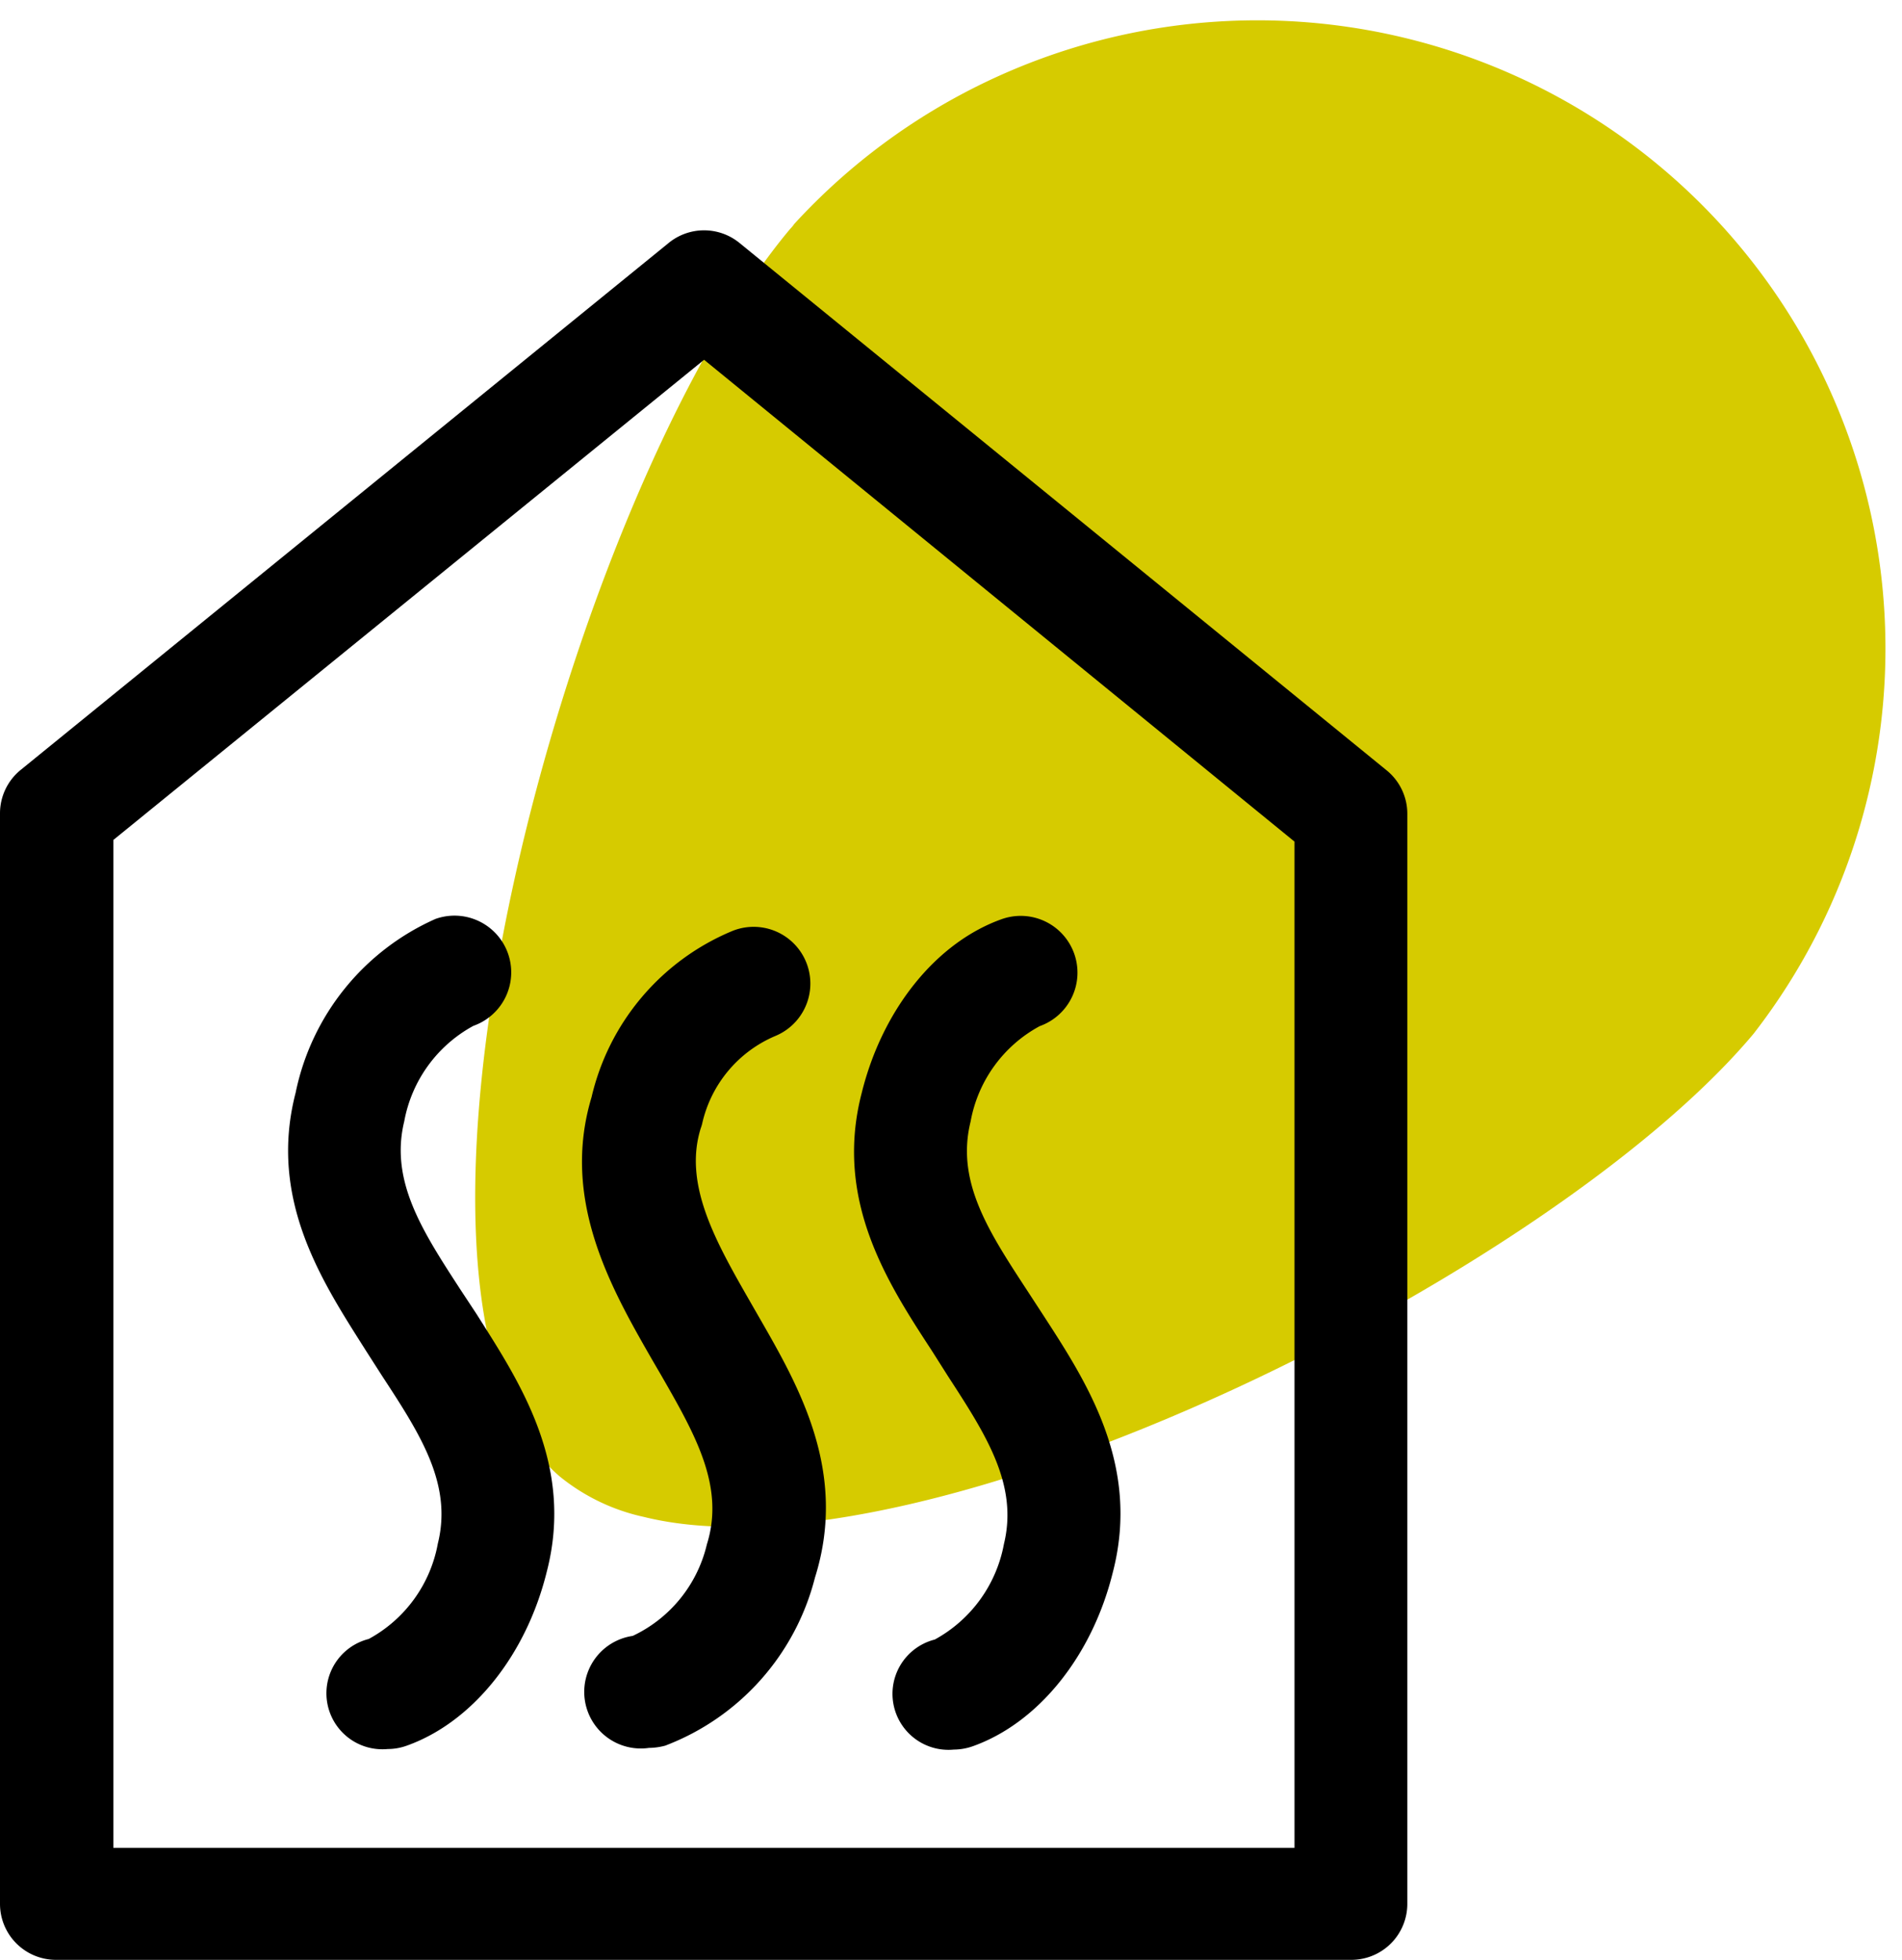
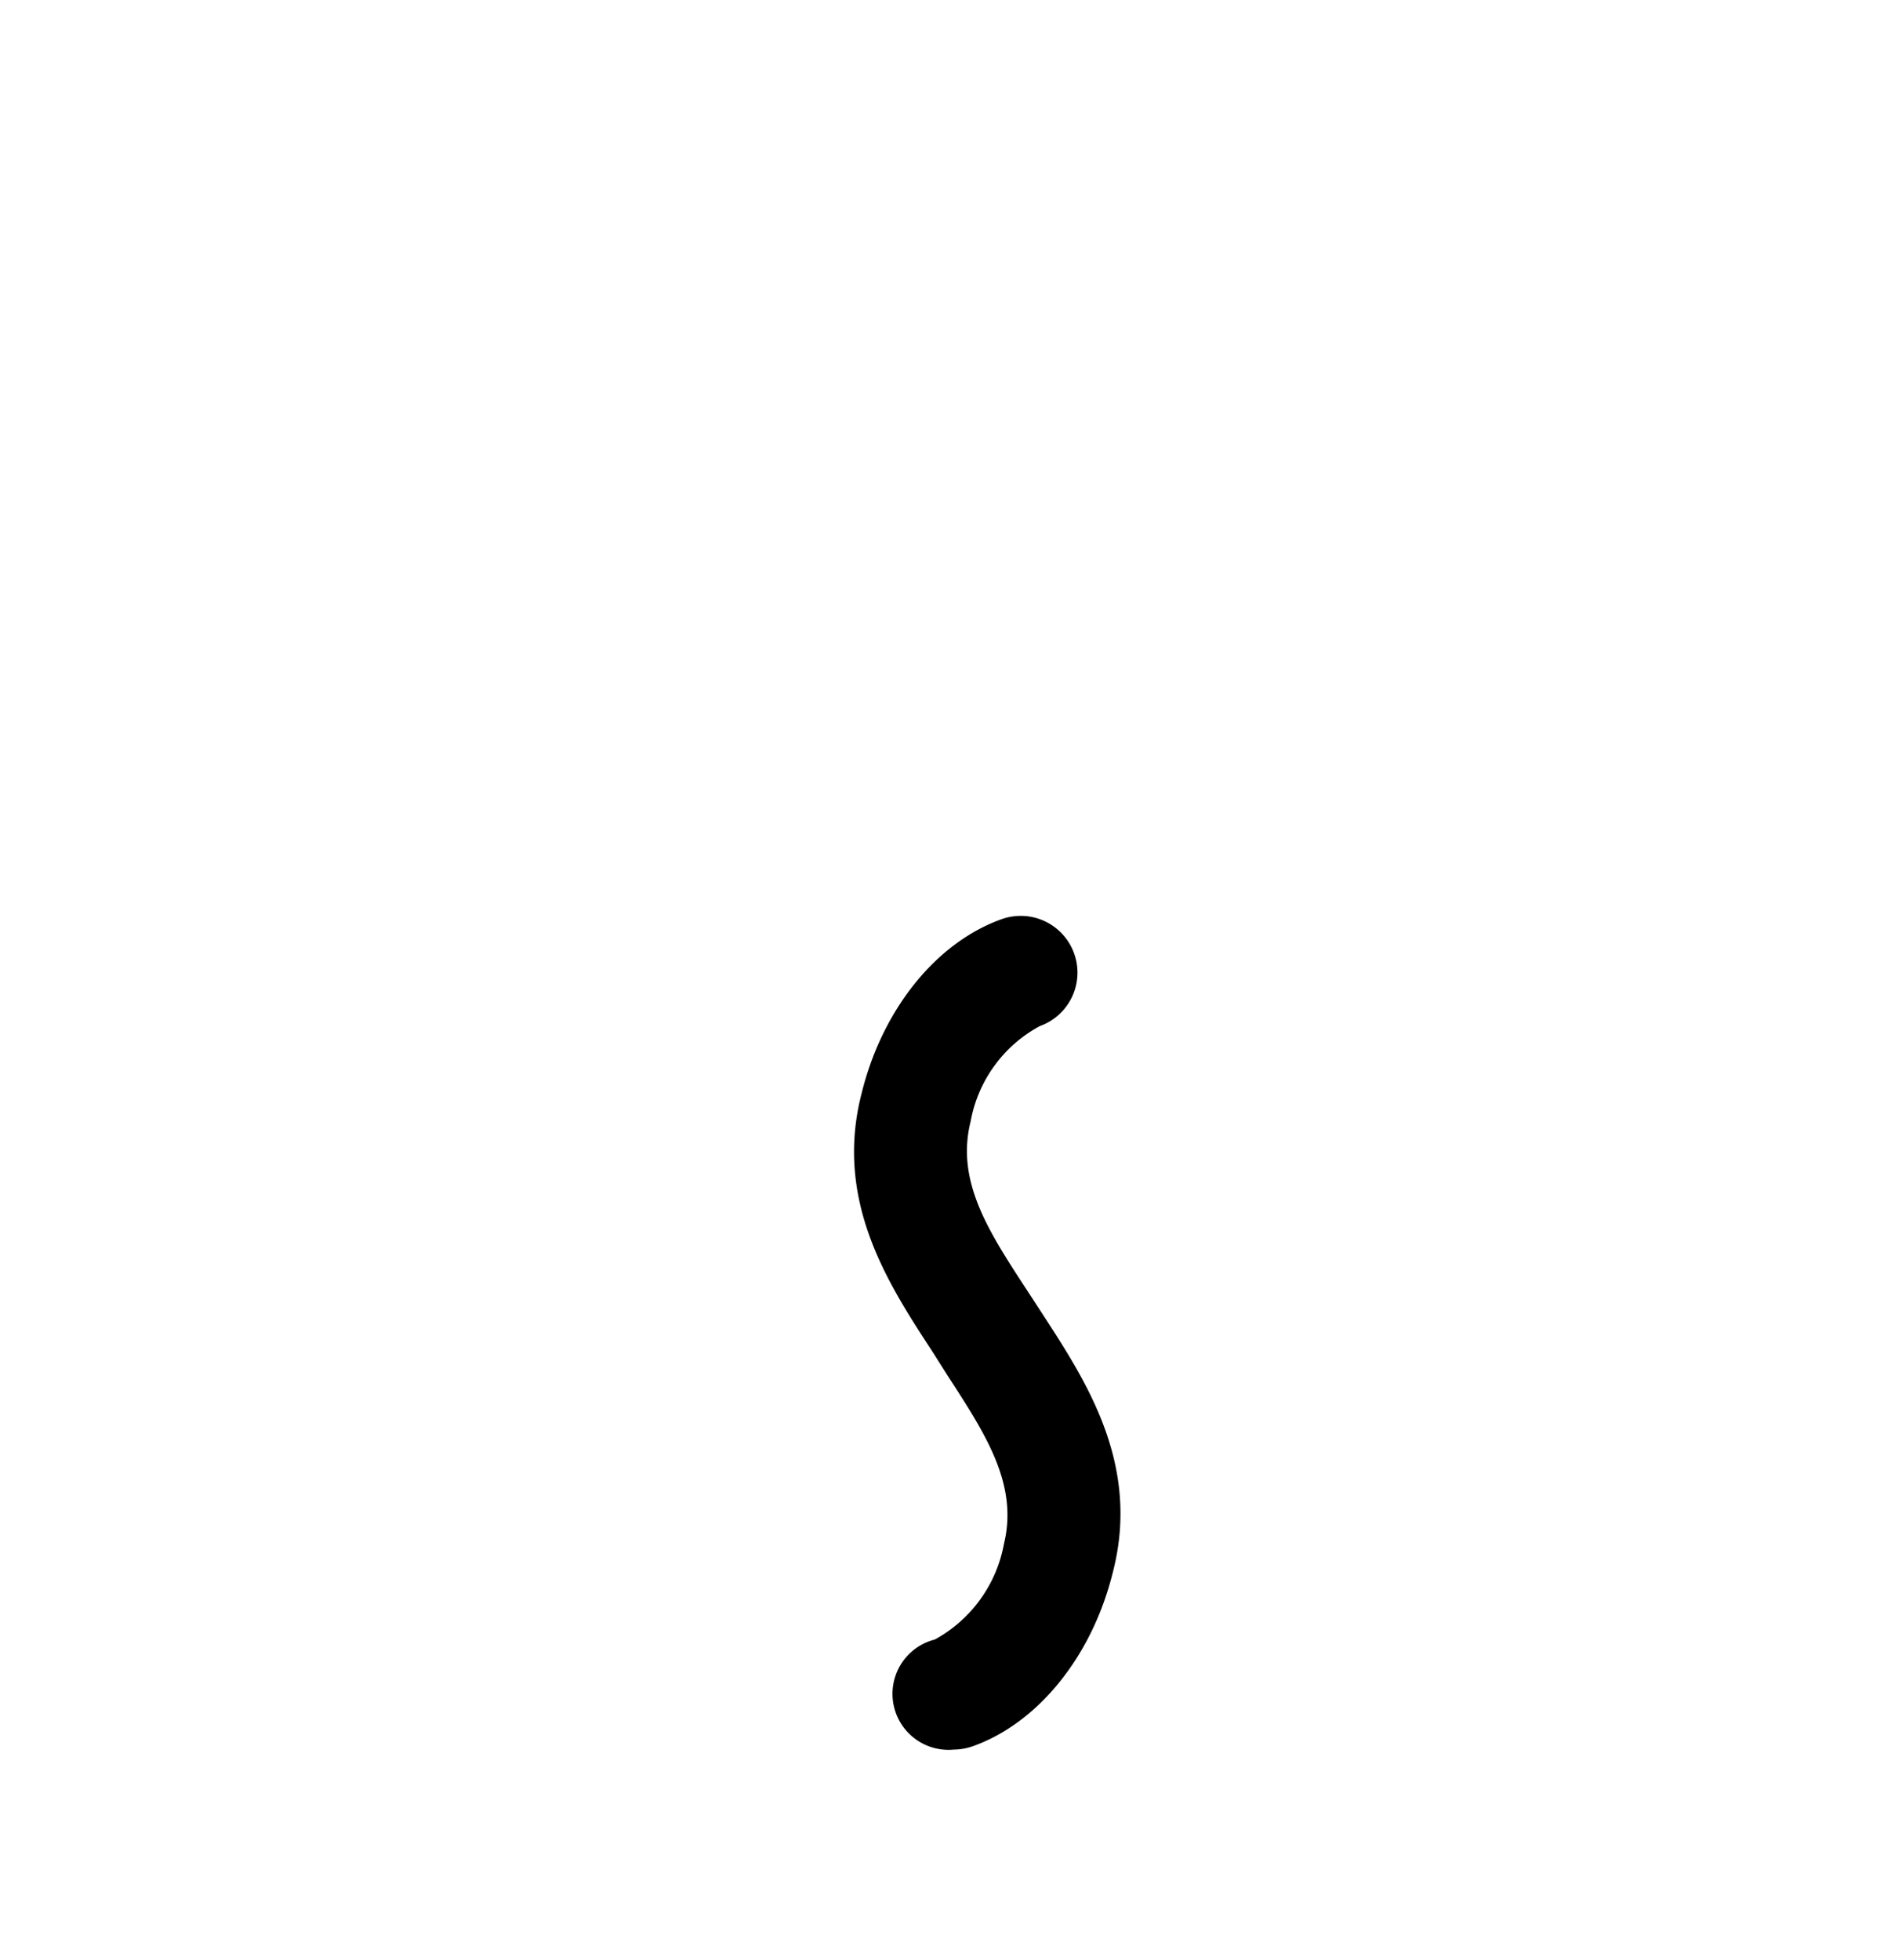
<svg xmlns="http://www.w3.org/2000/svg" id="Ebene_1" data-name="Ebene 1" viewBox="0 0 67.94 70">
  <defs>
    <style>.cls-1{fill:#d6cb00;}</style>
  </defs>
  <g id="Gruppe_16415" data-name="Gruppe 16415">
    <g id="Gruppe_18" data-name="Gruppe 18">
-       <path id="Pfad_48" data-name="Pfad 48" class="cls-1" d="M62.64,36.92A22.44,22.44,0,0,0,28.37,8a1.15,1.15,0,0,1-.14.17C20.28,17.63,12.53,46.36,20,52.74a7.18,7.18,0,0,0,3,1.44C33.1,56.68,55.51,45.44,62.64,36.92Z" />
-     </g>
-     <path d="M49.55,27.53,26.43,8.69a2,2,0,0,0-2.56,0L.75,27.49A2,2,0,0,0,0,29.06V68a2,2,0,0,0,2,2H48.27a2,2,0,0,0,2-2V29.1A2,2,0,0,0,49.55,27.53ZM46.24,66H4.05V30l21.1-17.15L46.24,30.06Z" />
-     <path d="M16.44,46.05c-1.35-2.08-2.52-3.87-2-6a4.88,4.88,0,0,1,2.47-3.41,2,2,0,0,0-1.35-3.82,8.7,8.7,0,0,0-5,6.21c-1,3.85,1,6.82,2.51,9.21l.57.89c1.36,2.08,2.53,3.87,2,6a4.87,4.87,0,0,1-2.47,3.41,2,2,0,0,0,.68,3.93,2,2,0,0,0,.68-.12c2.33-.83,4.26-3.21,5-6.21,1-3.85-1-6.82-2.51-9.21Z" />
+       </g>
    <path d="M33.86,49.15c1.35,2.08,2.52,3.87,2,6a4.9,4.9,0,0,1-2.47,3.41,2,2,0,0,0,.68,3.93,2.08,2.08,0,0,0,.68-.12c2.33-.83,4.26-3.21,5-6.21,1-3.85-.95-6.82-2.5-9.21l-.58-.89c-1.36-2.08-2.53-3.87-2-6a4.85,4.85,0,0,1,2.47-3.41,2,2,0,0,0-1.36-3.82c-2.33.83-4.26,3.21-5,6.21-1,3.85.95,6.82,2.51,9.21Z" />
-     <path d="M21.13,39.19c-1.11,3.69.72,6.86,2.19,9.42l.28.48c1.23,2.14,2.3,4,1.65,6.07a4.84,4.84,0,0,1-2.65,3.27,2,2,0,0,0,.58,4,2.32,2.32,0,0,0,.58-.08,8.72,8.72,0,0,0,5.35-6c1.19-3.78-.58-6.84-2-9.31l-.27-.47c-1.25-2.18-2.44-4.24-1.81-6.27a1.42,1.42,0,0,0,.05-.16A4.46,4.46,0,0,1,27.7,37a2,2,0,0,0-1.56-3.74A8.52,8.52,0,0,0,21.13,39.19Z" />
  </g>
</svg>